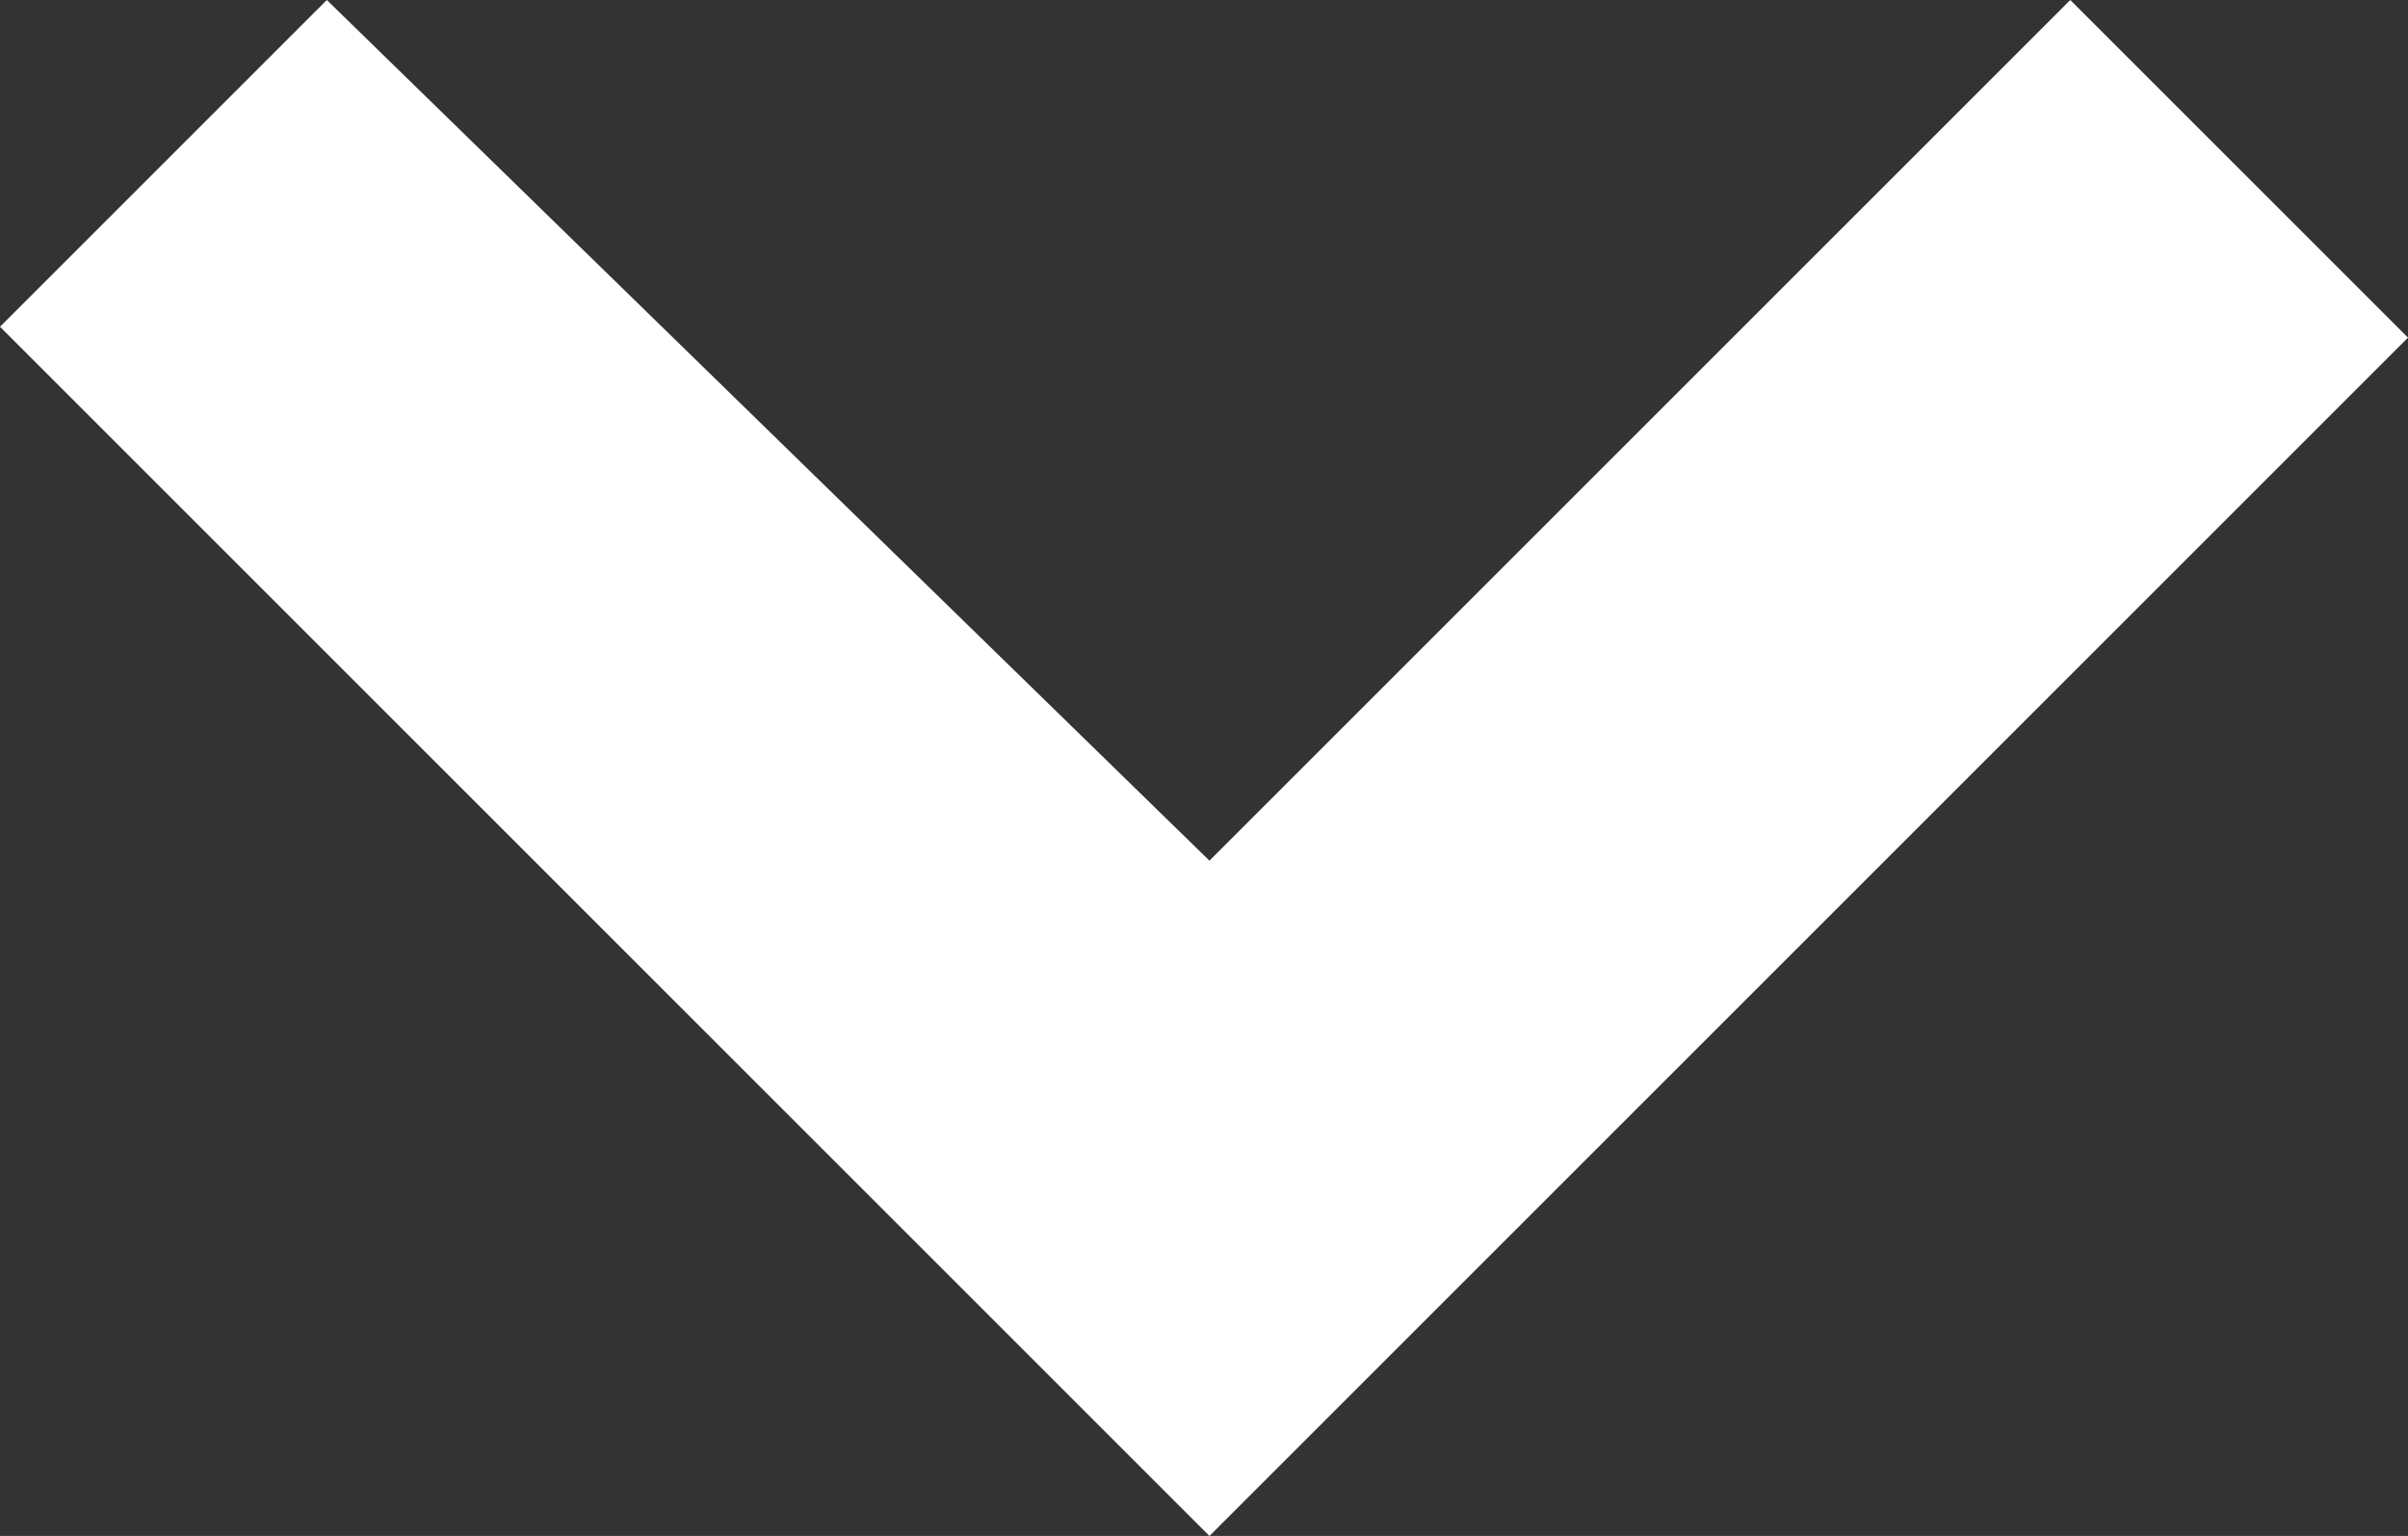
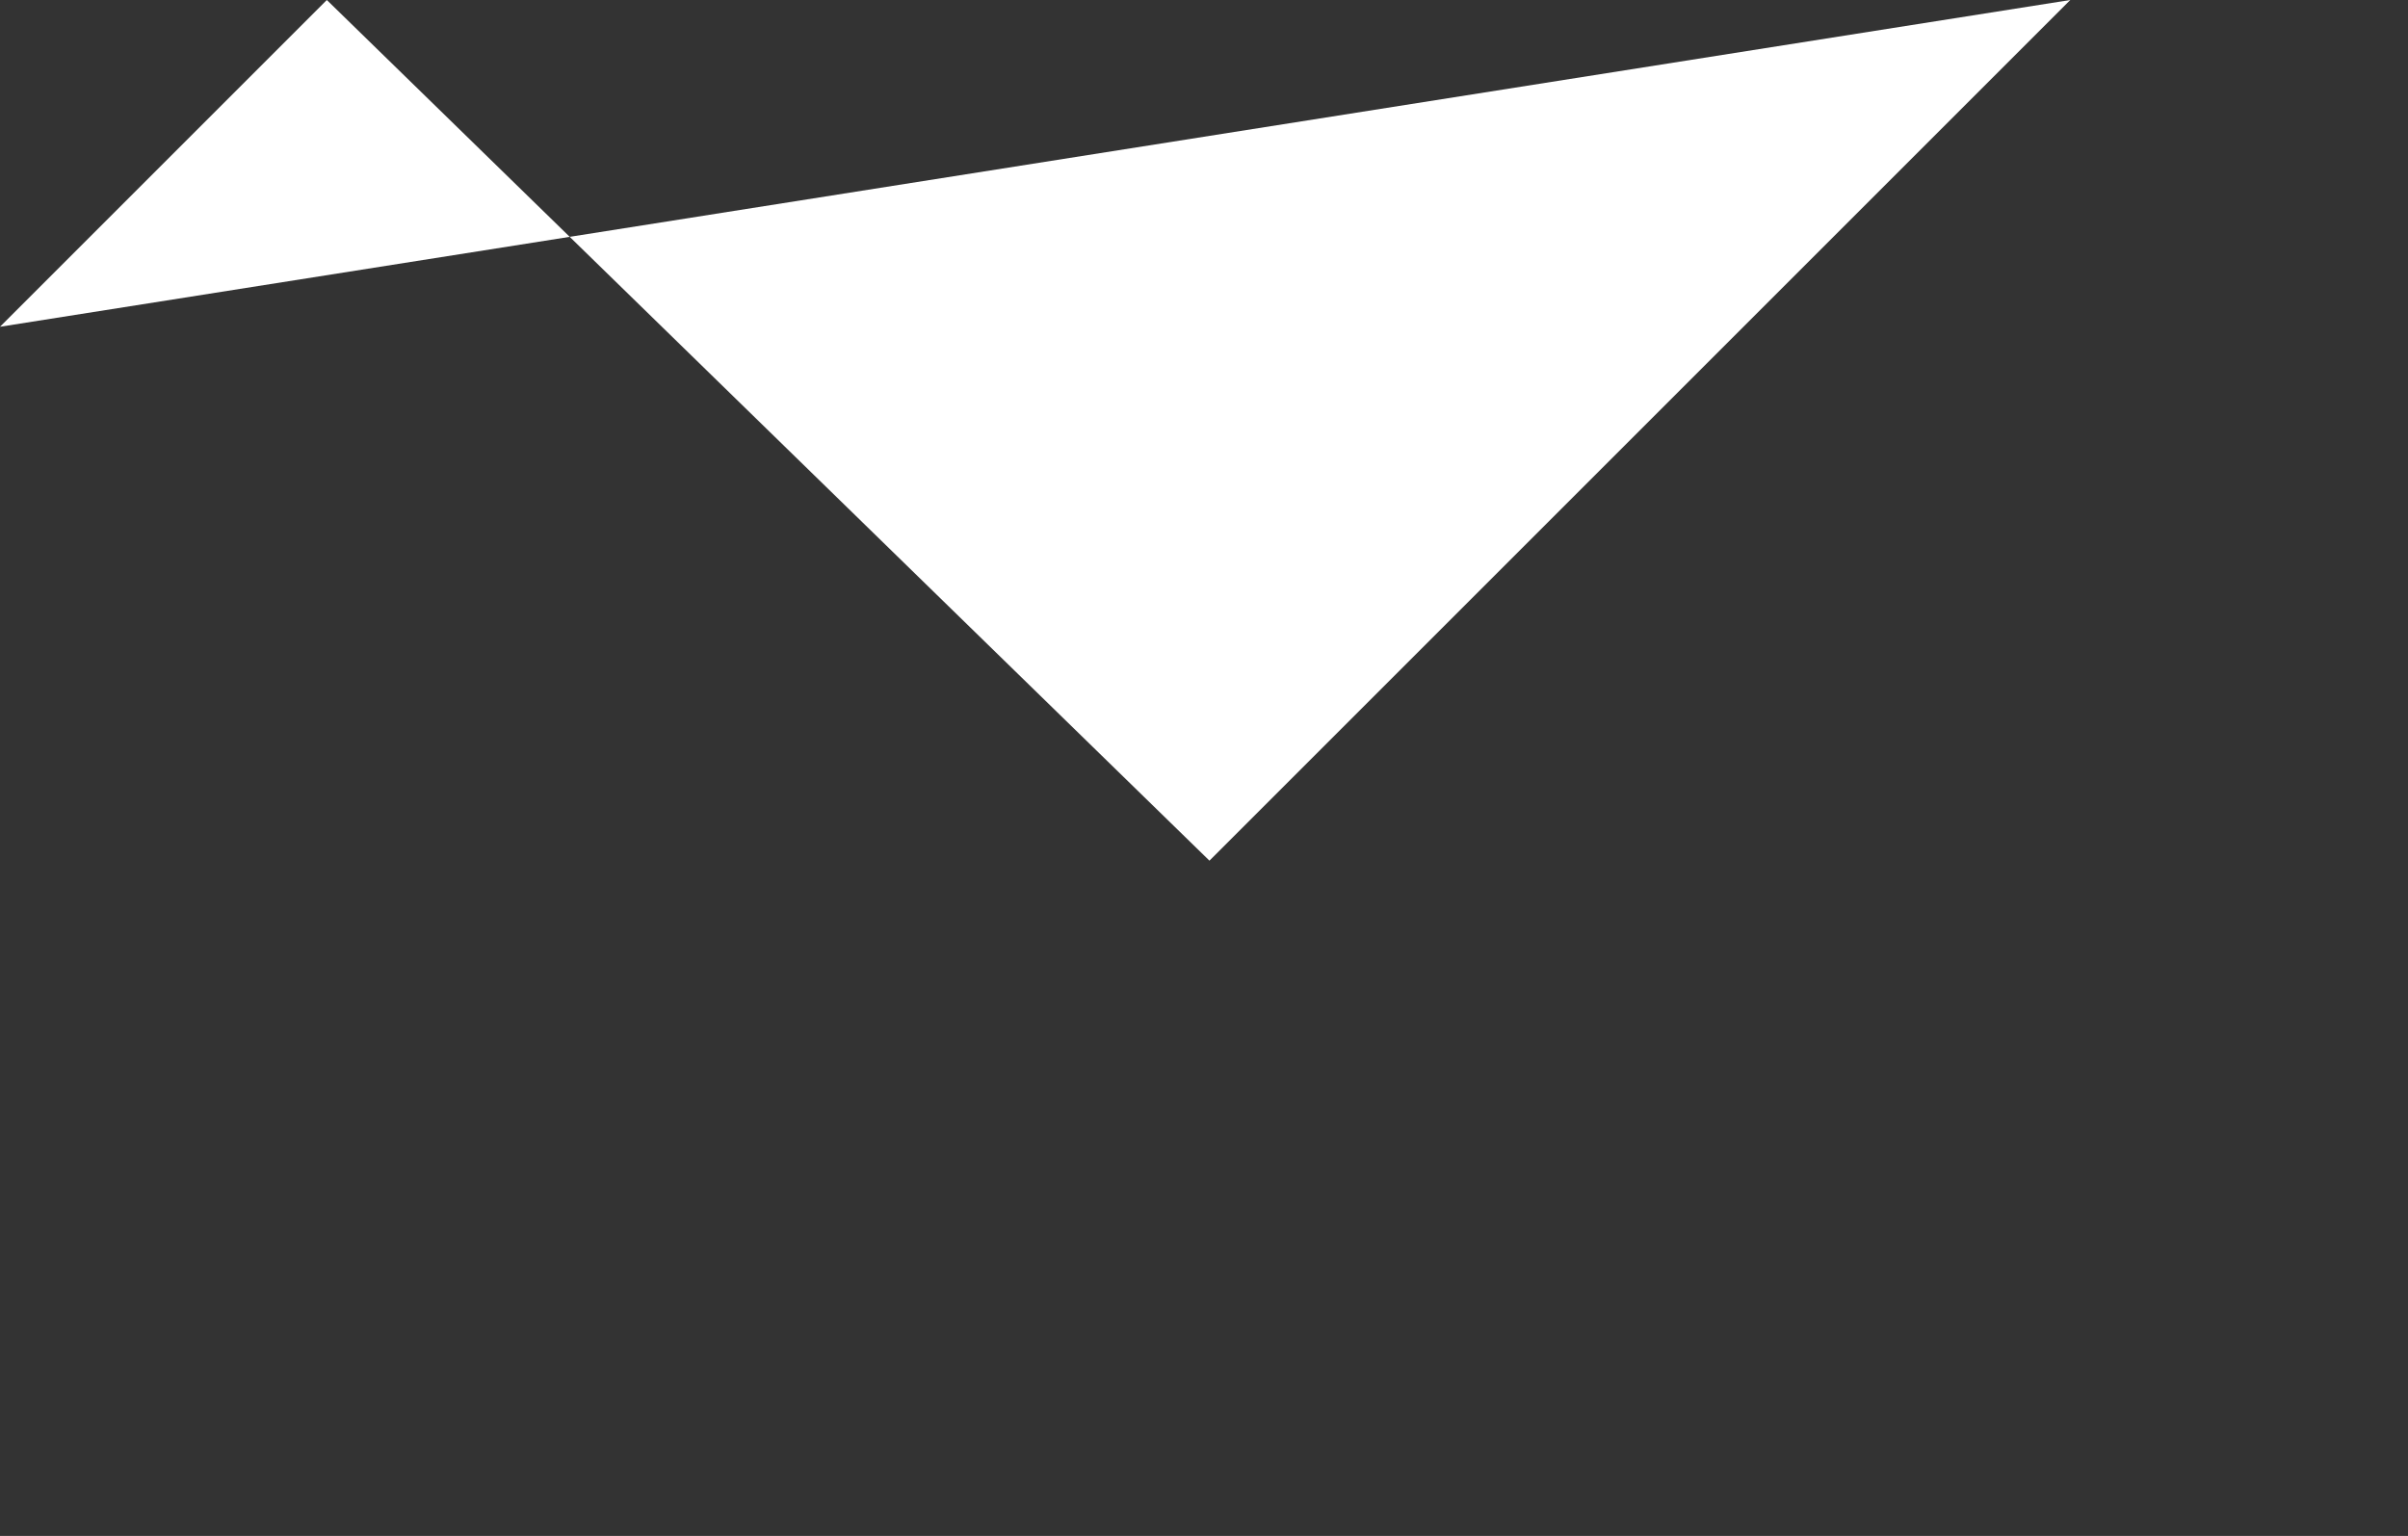
<svg xmlns="http://www.w3.org/2000/svg" width="12.157" height="7.756" viewBox="0 0 12.157 7.756">
  <rect x="0" y="0" width="12.157" height="7.756" fill="#333333" stroke="none" />
-   <path id="Path_43418" data-name="Path 43418" d="M13,19.65,14.65,18l4.456,4.346L23.452,18l1.705,1.705-6.051,6.051Z" transform="translate(-13 -18)" fill="#fff" />
+   <path id="Path_43418" data-name="Path 43418" d="M13,19.65,14.65,18l4.456,4.346L23.452,18Z" transform="translate(-13 -18)" fill="#fff" />
</svg>